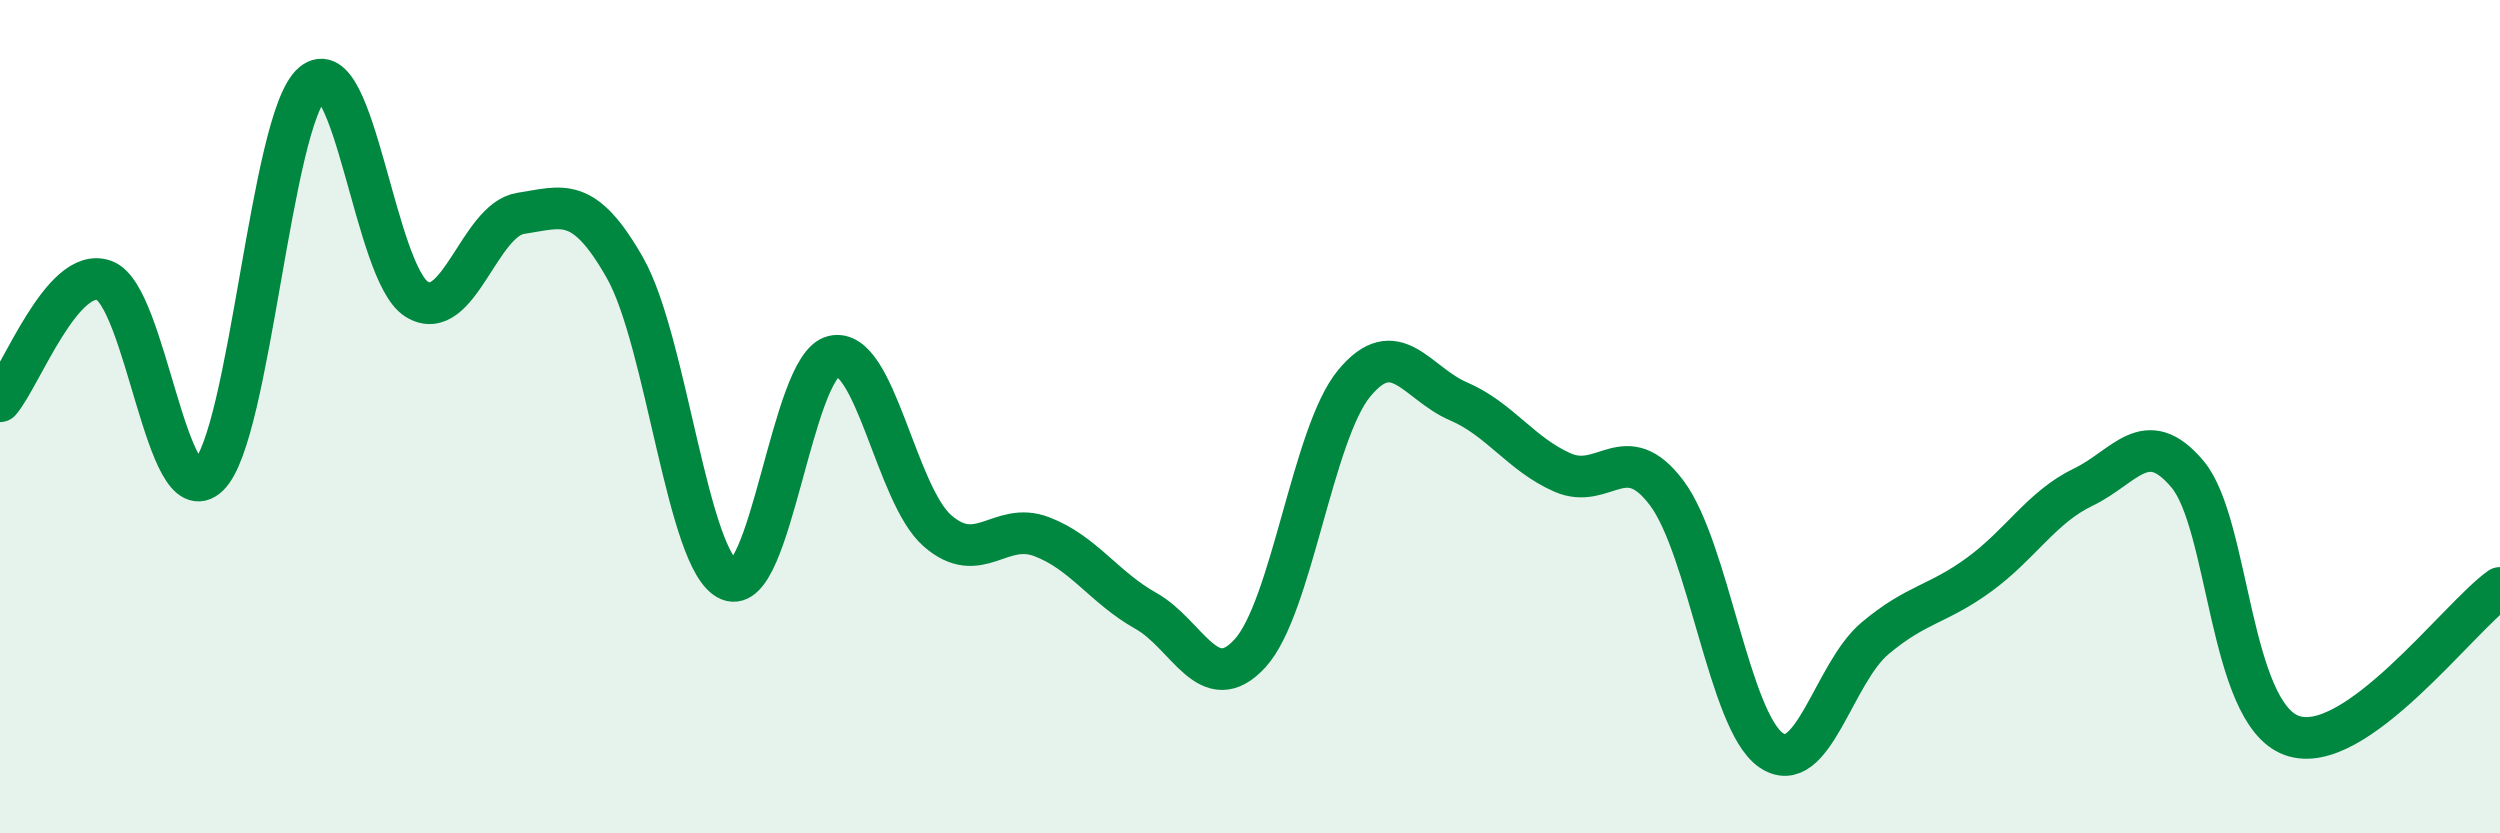
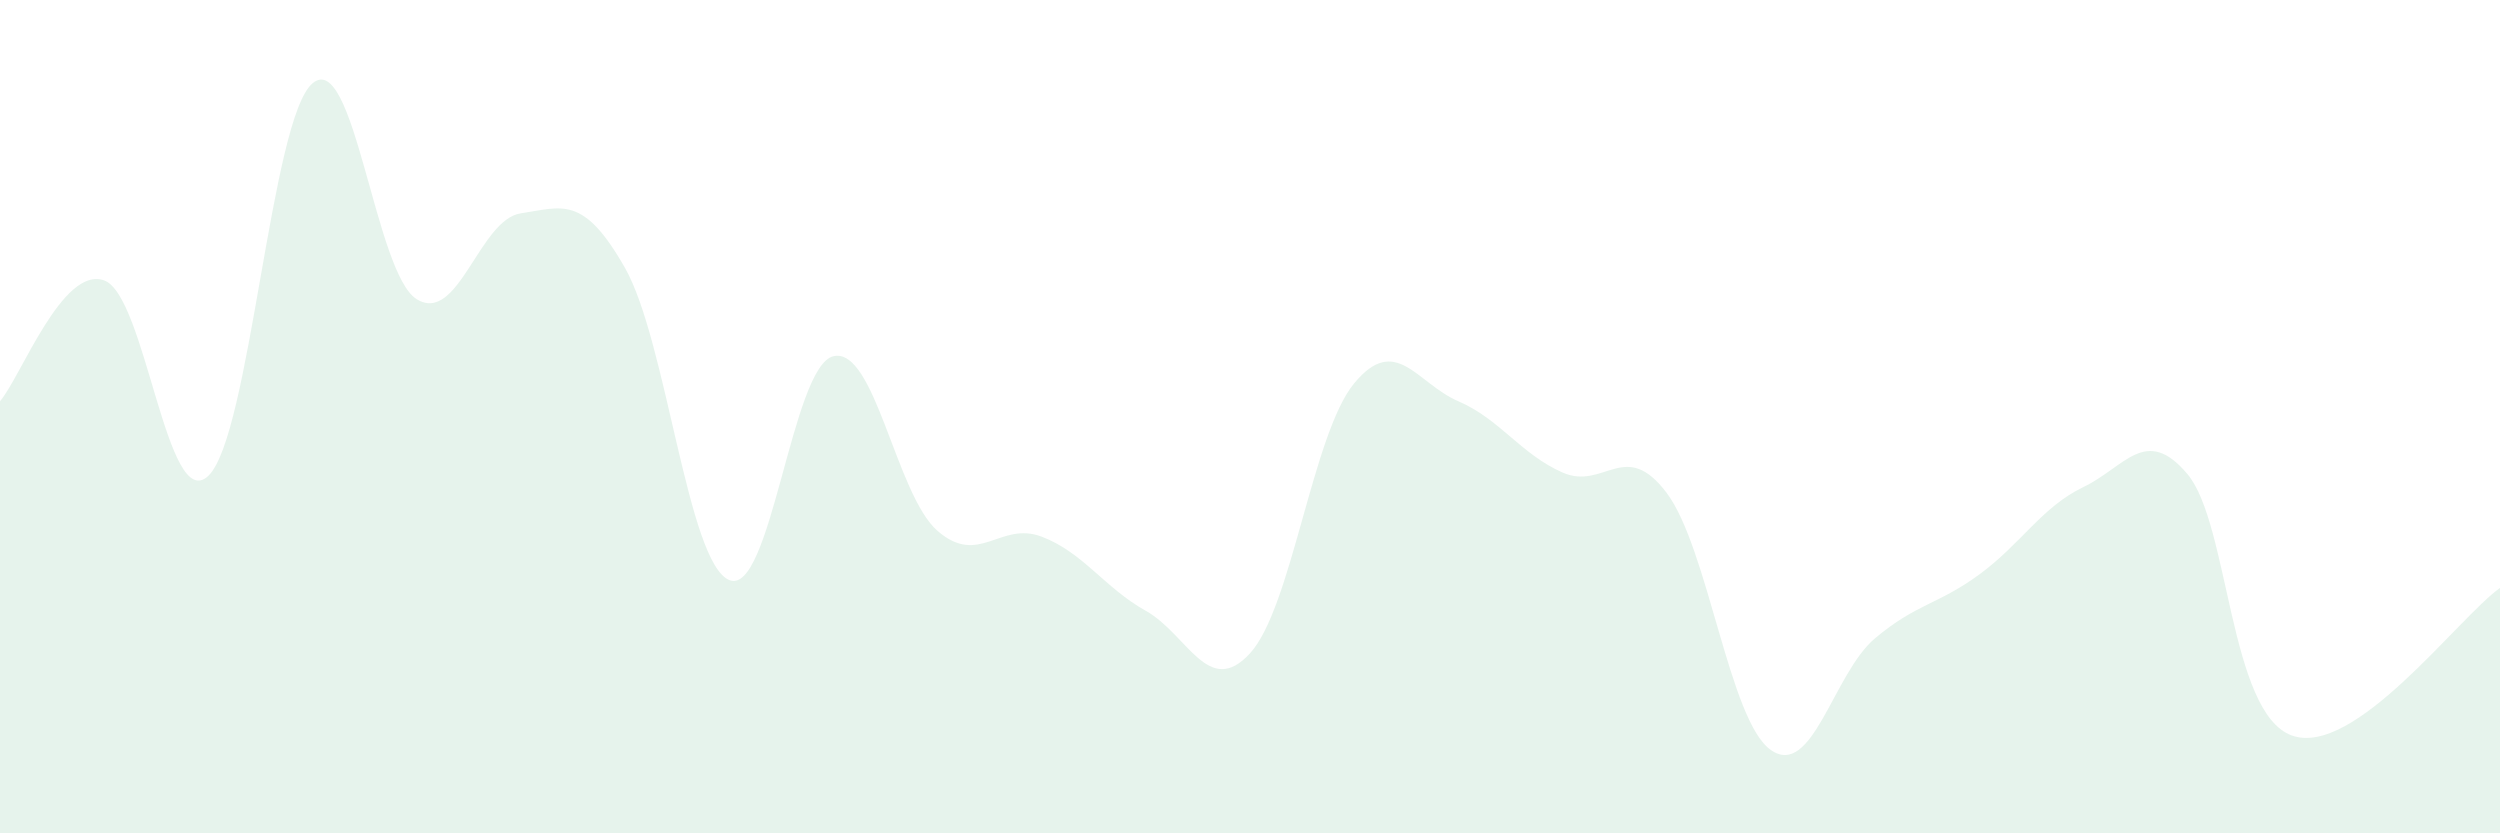
<svg xmlns="http://www.w3.org/2000/svg" width="60" height="20" viewBox="0 0 60 20">
  <path d="M 0,9.63 C 0.5,9.05 1.5,6.37 2.5,6.73 C 3.5,7.09 4,12.37 5,11.42 C 6,10.47 6.5,2.85 7.5,2 C 8.5,1.15 9,6.56 10,7.18 C 11,7.8 11.5,5.27 12.5,5.12 C 13.5,4.97 14,4.67 15,6.43 C 16,8.19 16.5,13.5 17.5,13.92 C 18.5,14.34 19,8.79 20,8.55 C 21,8.31 21.5,11.87 22.5,12.74 C 23.5,13.61 24,12.5 25,12.88 C 26,13.26 26.5,14.1 27.5,14.66 C 28.5,15.22 29,16.77 30,15.68 C 31,14.59 31.5,10.41 32.5,9.2 C 33.5,7.99 34,9.2 35,9.63 C 36,10.06 36.5,10.9 37.5,11.34 C 38.5,11.78 39,10.5 40,11.83 C 41,13.16 41.5,17.3 42.5,18 C 43.5,18.7 44,16.16 45,15.32 C 46,14.48 46.5,14.52 47.5,13.79 C 48.5,13.06 49,12.17 50,11.69 C 51,11.21 51.5,10.19 52.5,11.38 C 53.5,12.57 53.5,17.1 55,17.65 C 56.5,18.2 59,14.82 60,14.11L60 20L0 20Z" fill="#008740" opacity="0.1" stroke-linecap="round" stroke-linejoin="round" />
-   <path d="M 0,9.63 C 0.5,9.05 1.5,6.37 2.5,6.73 C 3.5,7.09 4,12.37 5,11.42 C 6,10.47 6.5,2.85 7.5,2 C 8.5,1.15 9,6.56 10,7.18 C 11,7.8 11.5,5.27 12.5,5.12 C 13.5,4.97 14,4.67 15,6.43 C 16,8.19 16.5,13.5 17.5,13.92 C 18.5,14.34 19,8.79 20,8.55 C 21,8.31 21.5,11.87 22.5,12.74 C 23.5,13.61 24,12.5 25,12.88 C 26,13.26 26.5,14.1 27.5,14.66 C 28.5,15.22 29,16.77 30,15.68 C 31,14.59 31.5,10.41 32.5,9.2 C 33.5,7.99 34,9.2 35,9.63 C 36,10.06 36.5,10.9 37.5,11.34 C 38.5,11.78 39,10.5 40,11.83 C 41,13.16 41.5,17.3 42.5,18 C 43.5,18.7 44,16.16 45,15.32 C 46,14.48 46.5,14.52 47.5,13.79 C 48.5,13.06 49,12.17 50,11.69 C 51,11.21 51.5,10.19 52.5,11.38 C 53.5,12.57 53.5,17.1 55,17.65 C 56.5,18.2 59,14.82 60,14.11" stroke="#008740" stroke-width="1" fill="none" stroke-linecap="round" stroke-linejoin="round" />
</svg>